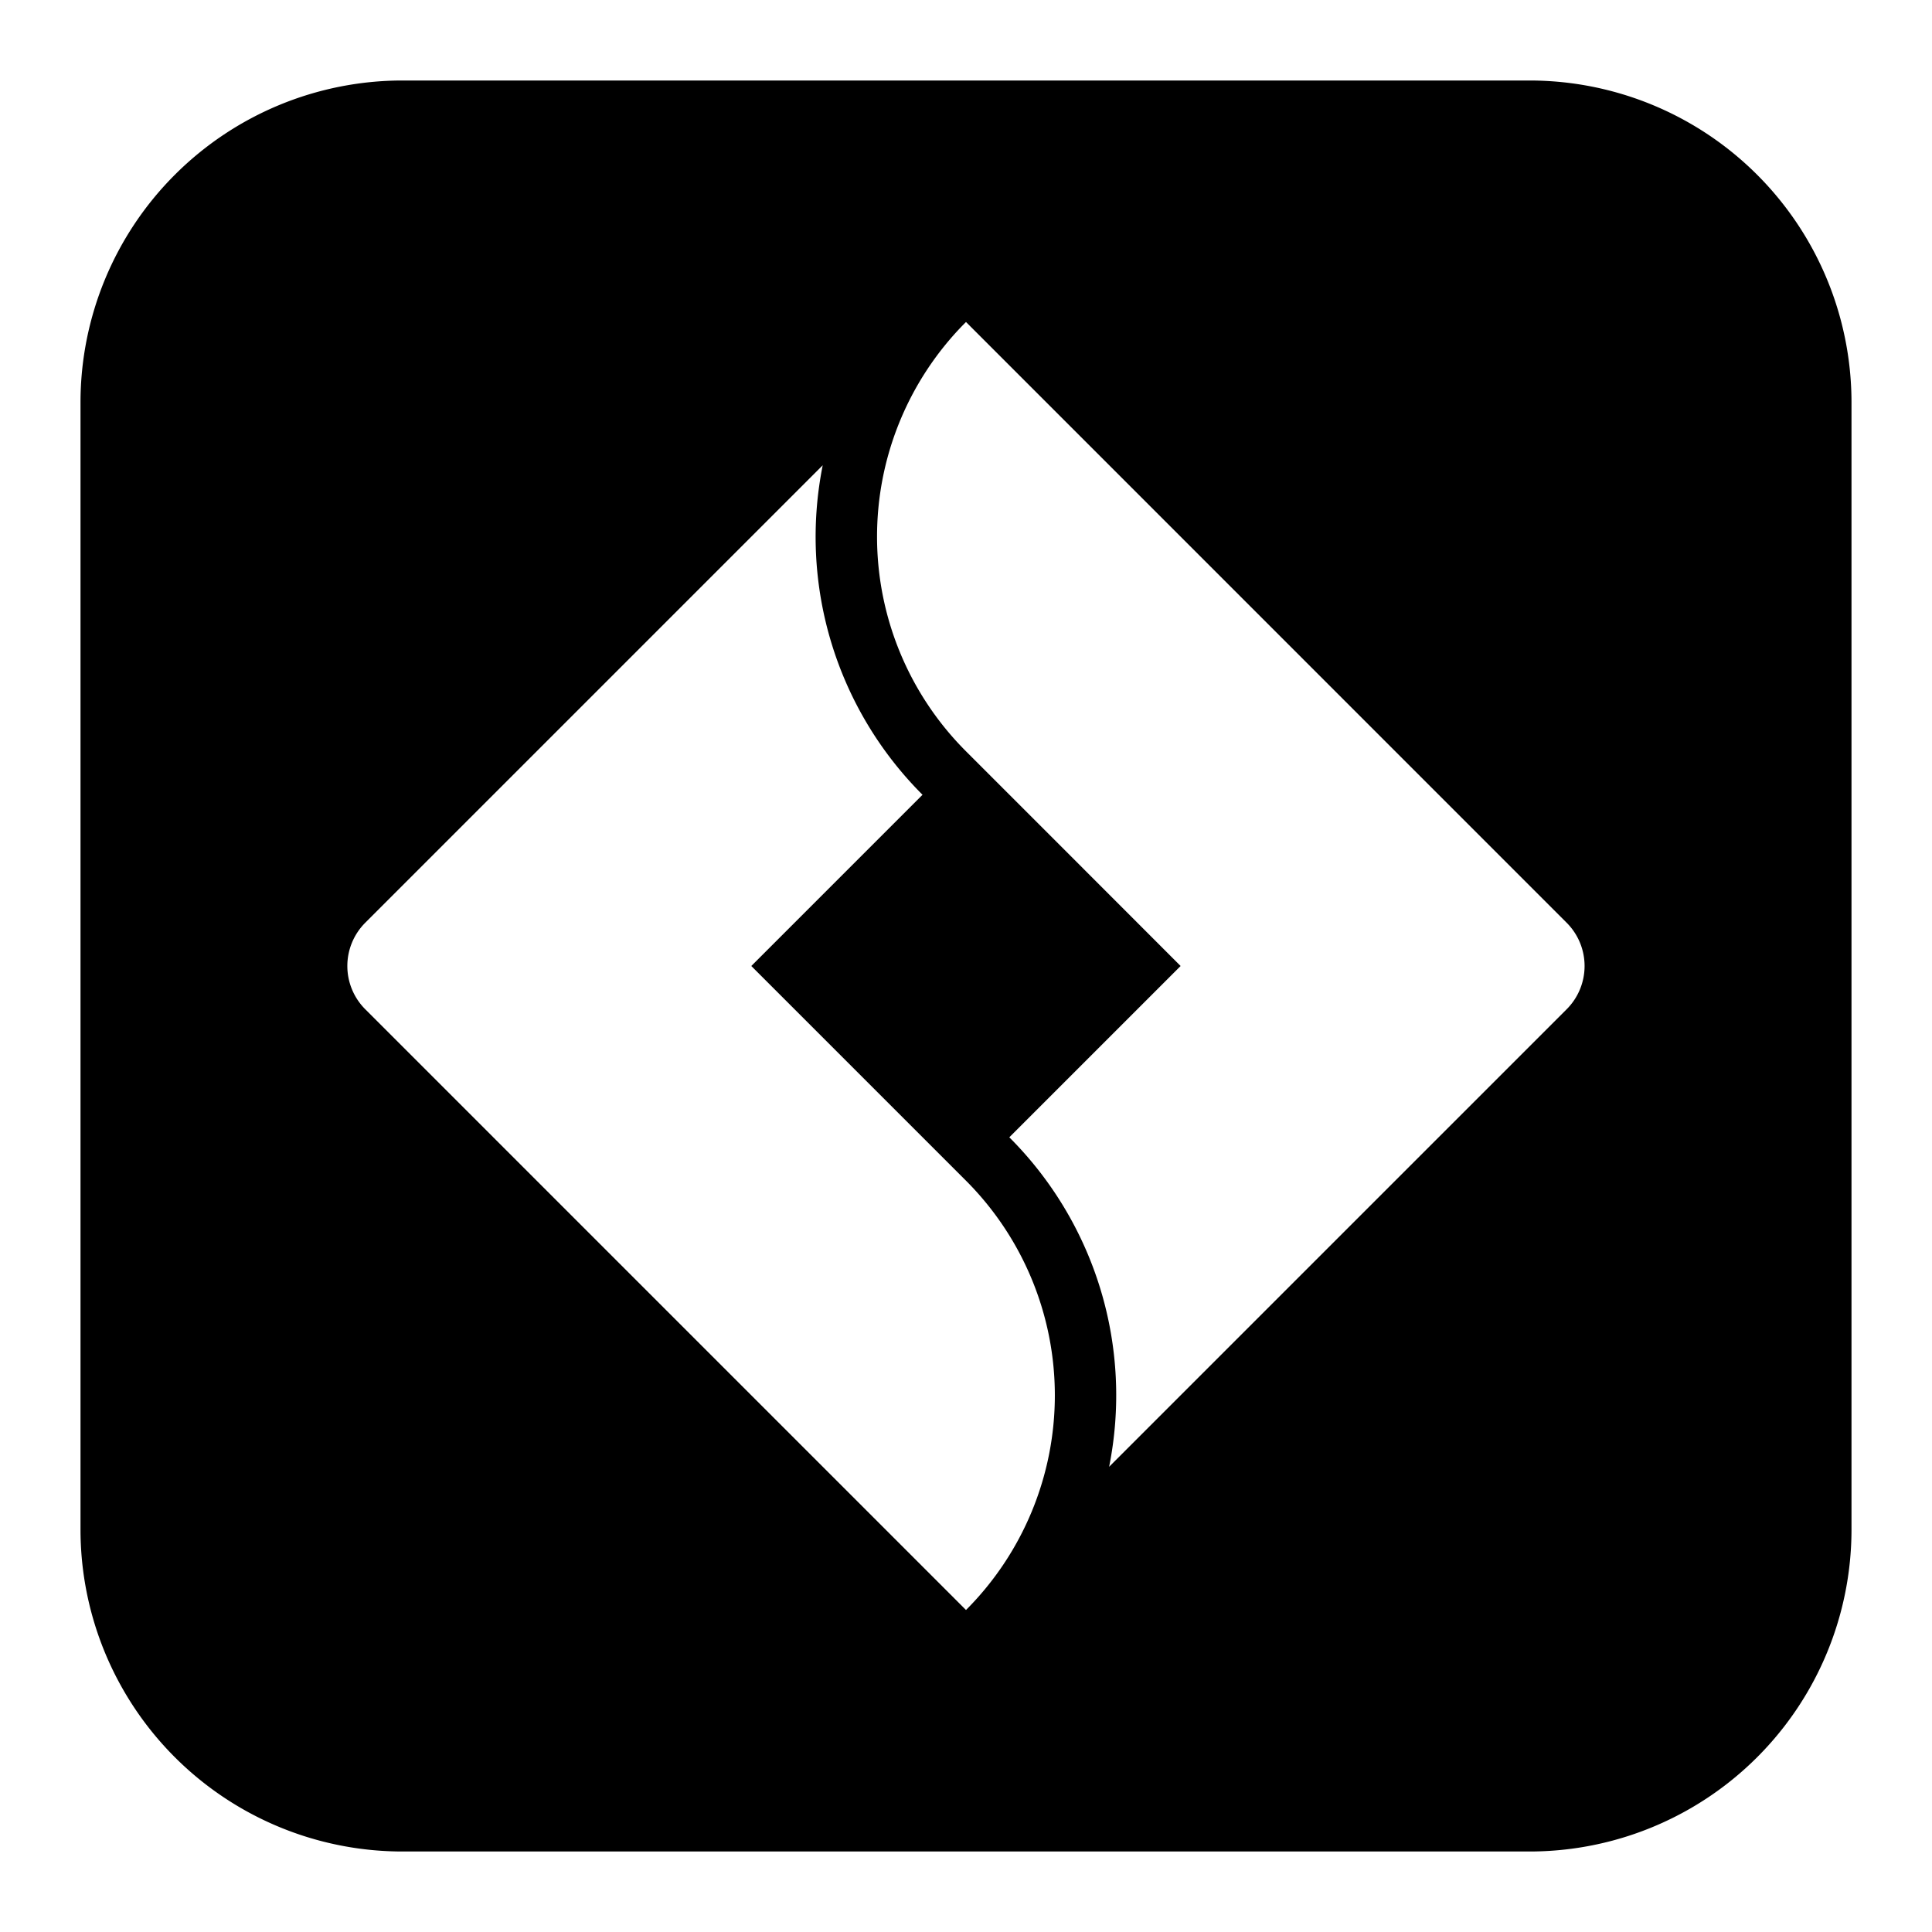
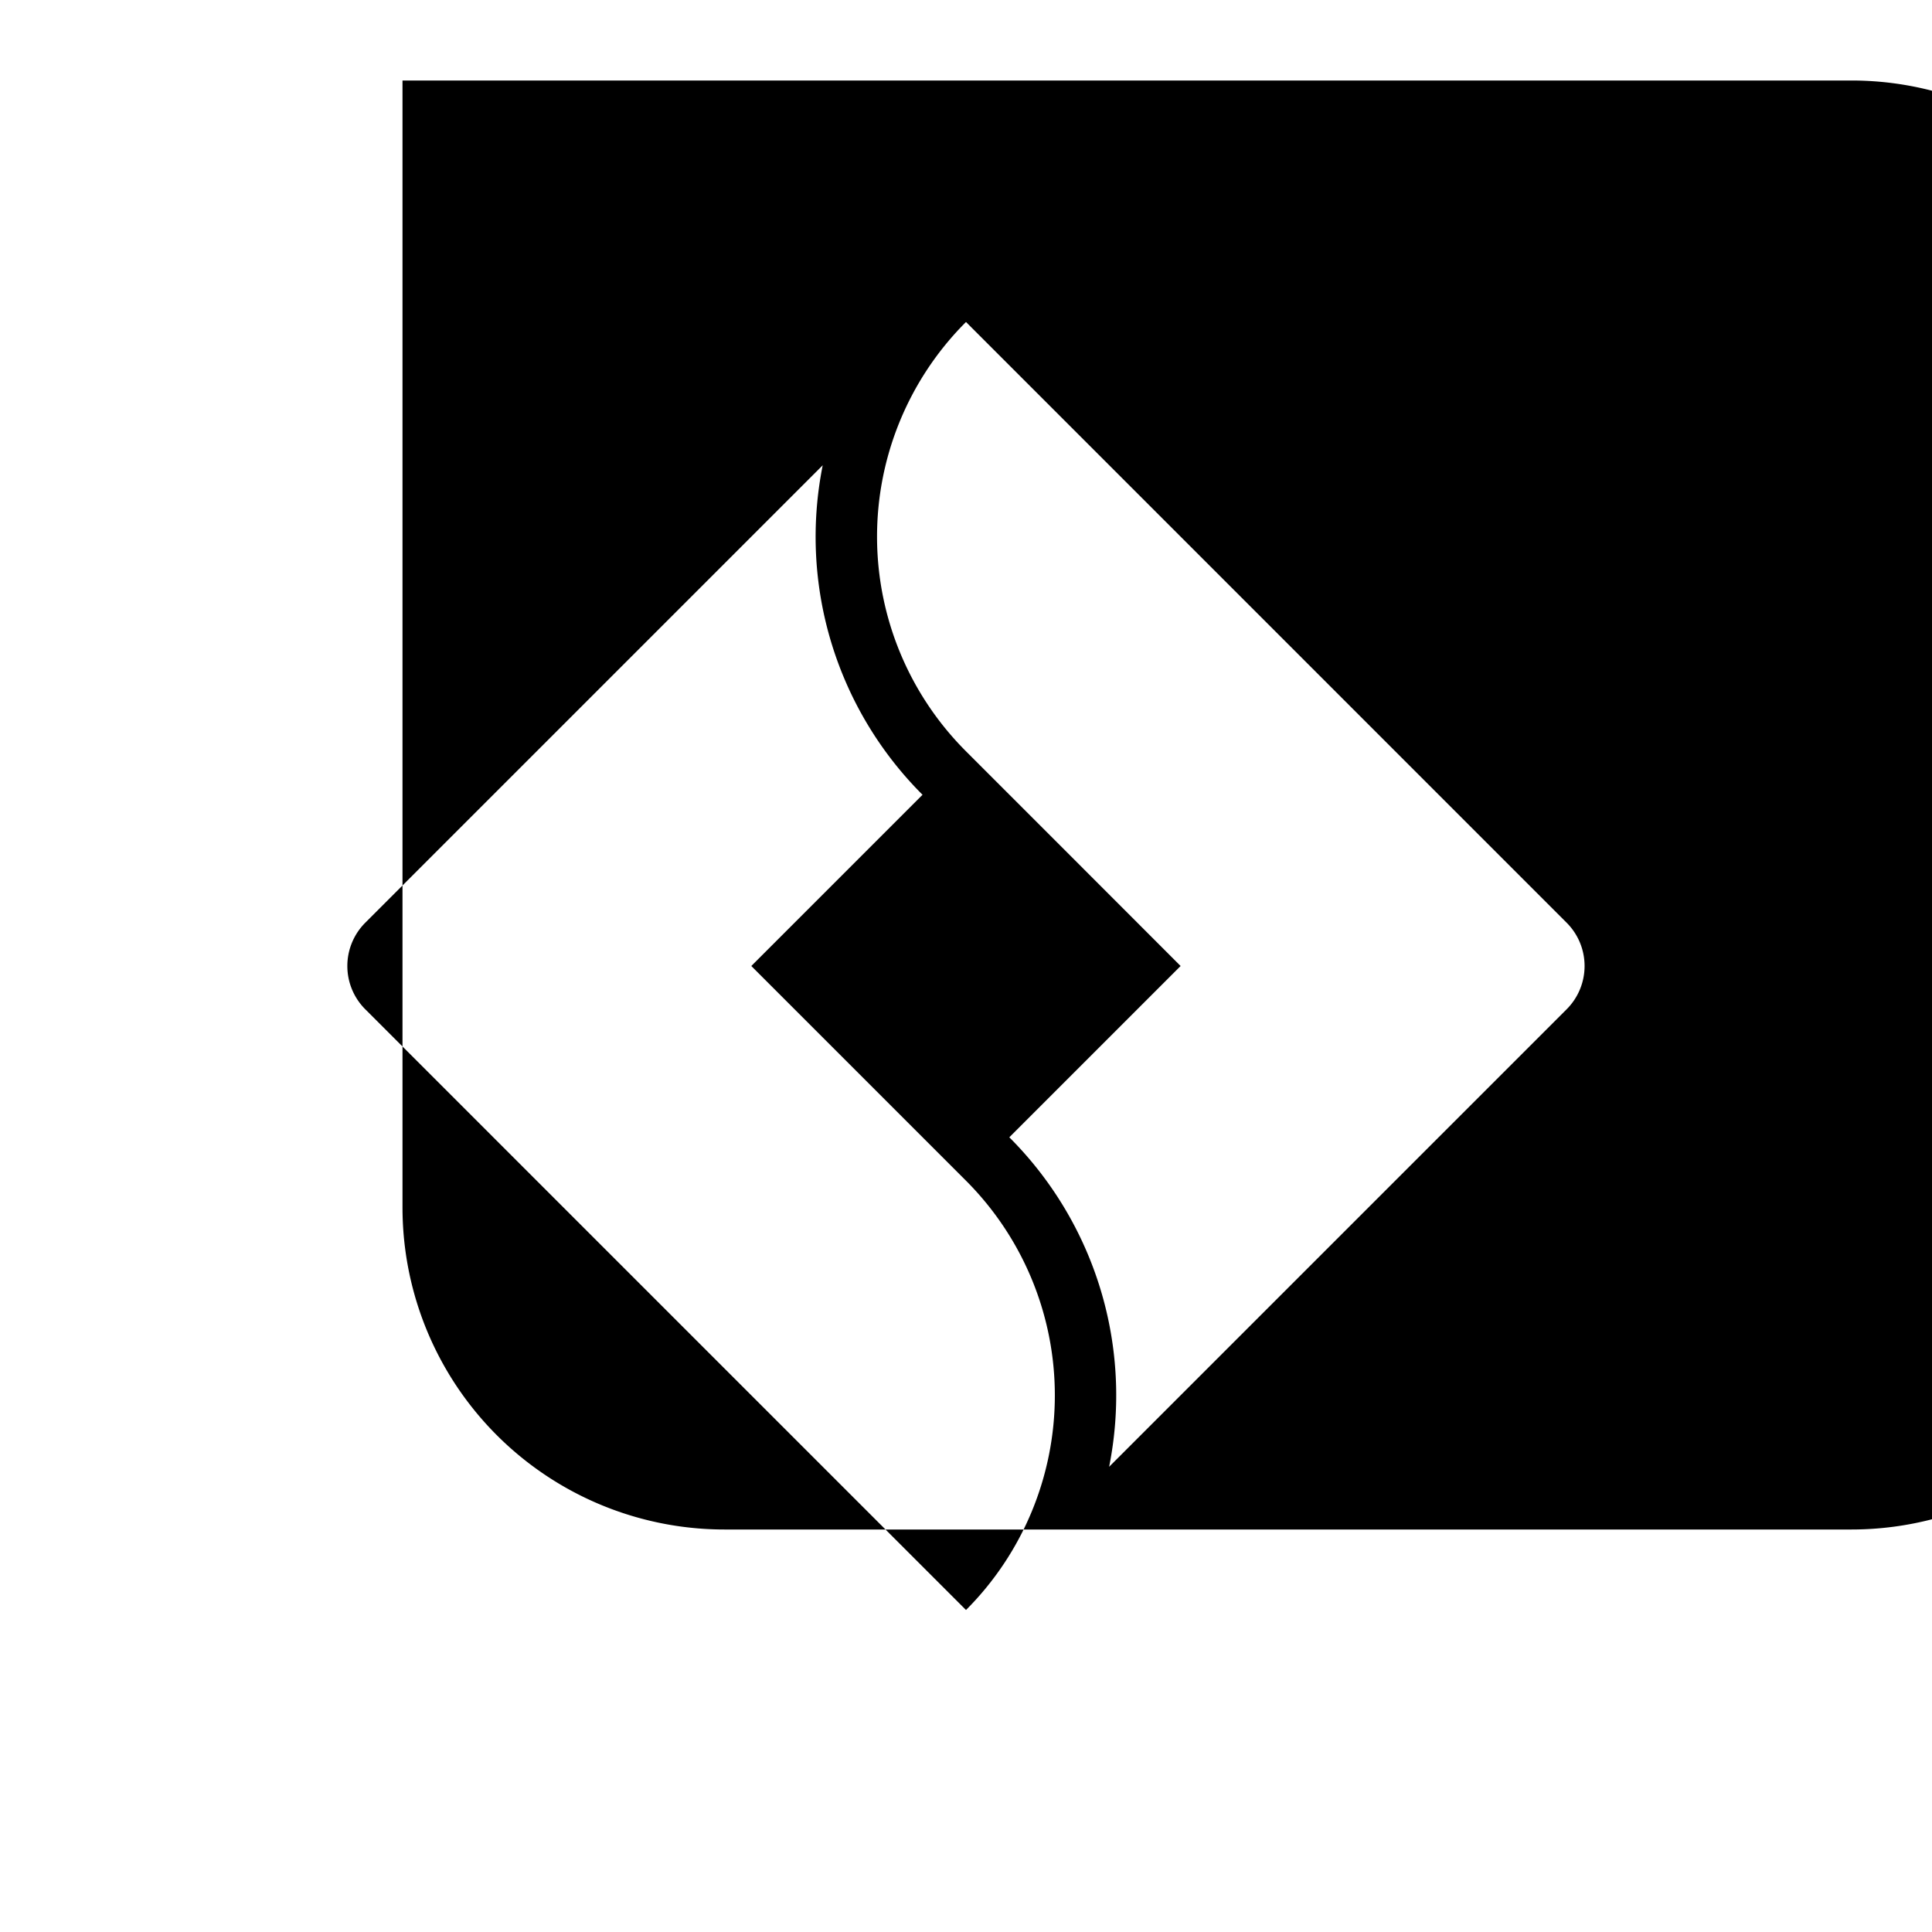
<svg xmlns="http://www.w3.org/2000/svg" width="1em" height="1em" viewBox="0 0 24 24">
-   <path fill="currentColor" fill-rule="evenodd" d="M5 1a4 4 0 0 0-4 4v14a4 4 0 0 0 4 4h14a4 4 0 0 0 4-4V5a4 4 0 0 0-4-4zm-.461 10.461L10.22 5.78a4.53 4.53 0 0 0 1.24 4.093L9.333 12L12 14.667A3.773 3.773 0 0 1 12 20l-3.73-3.73l-3.731-3.731a.76.76 0 0 1 0-1.078m8.762-.827L14.666 12l-2.128 2.128a4.53 4.53 0 0 1 1.24 4.093l5.682-5.682a.76.76 0 0 0 0-1.078L12 4l-.028.028A3.77 3.77 0 0 0 12 9.333z" clip-rule="evenodd" />
+   <path fill="currentColor" fill-rule="evenodd" d="M5 1v14a4 4 0 0 0 4 4h14a4 4 0 0 0 4-4V5a4 4 0 0 0-4-4zm-.461 10.461L10.22 5.78a4.53 4.53 0 0 0 1.24 4.093L9.333 12L12 14.667A3.773 3.773 0 0 1 12 20l-3.73-3.73l-3.731-3.731a.76.76 0 0 1 0-1.078m8.762-.827L14.666 12l-2.128 2.128a4.53 4.53 0 0 1 1.24 4.093l5.682-5.682a.76.76 0 0 0 0-1.078L12 4l-.028.028A3.77 3.77 0 0 0 12 9.333z" clip-rule="evenodd" />
</svg>